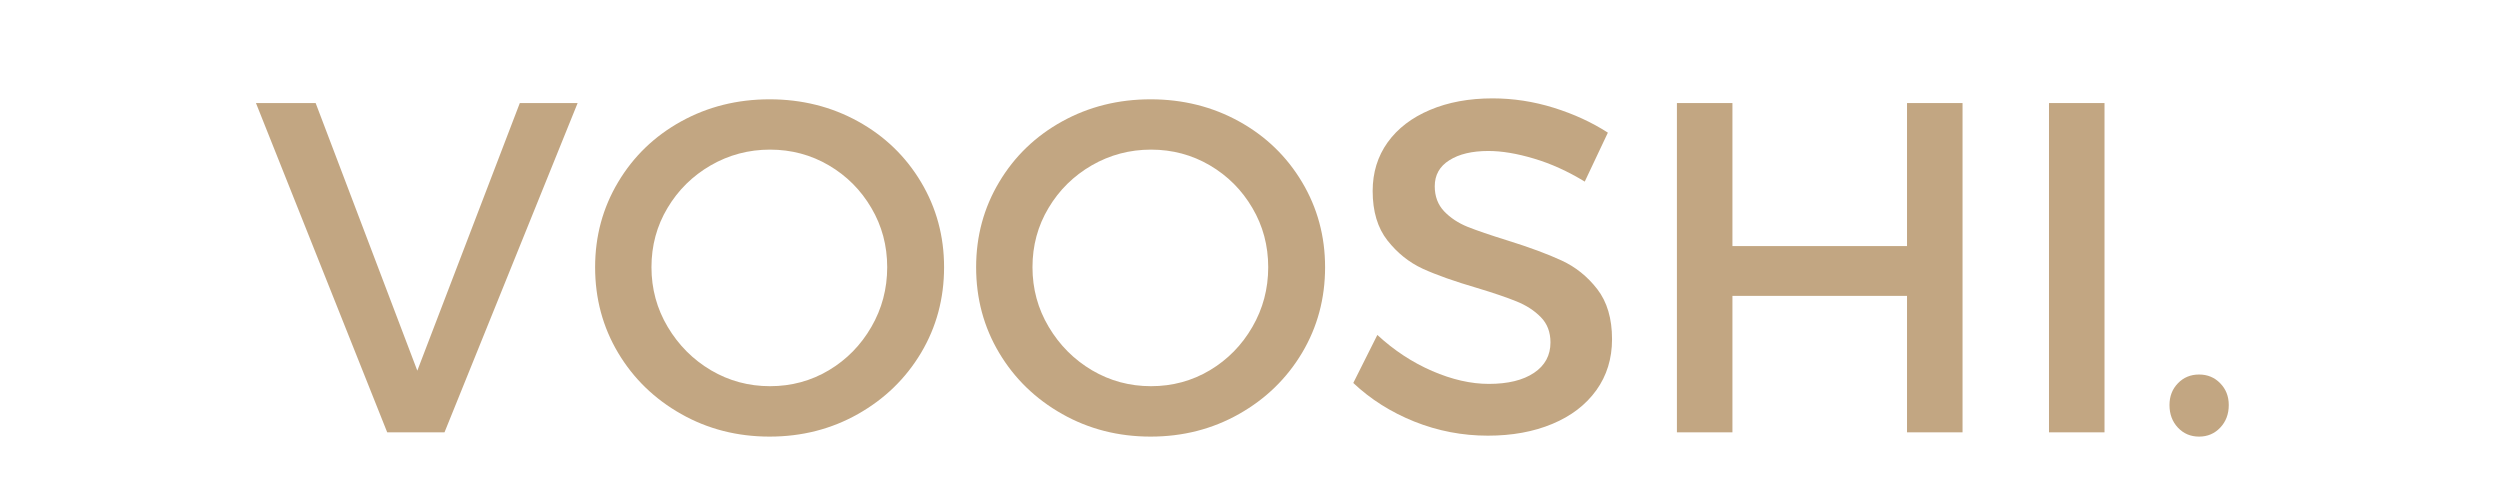
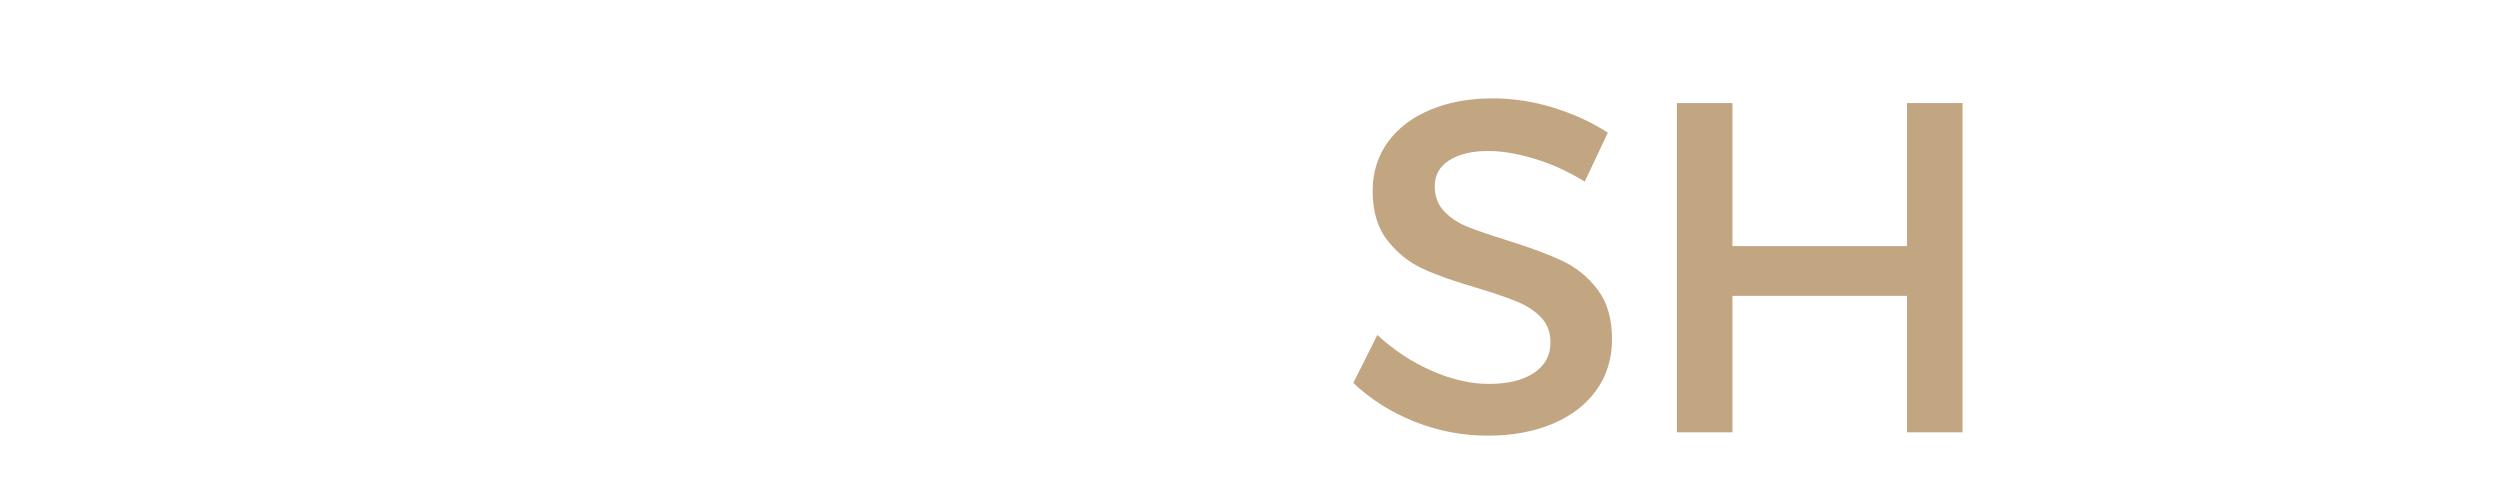
<svg xmlns="http://www.w3.org/2000/svg" version="1.0" preserveAspectRatio="xMidYMid meet" height="100" viewBox="0 0 375 75" zoomAndPan="magnify" width="500">
  <defs>
    <g />
  </defs>
  <g fill-opacity="1" fill="#c2a682">
    <g transform="translate(38.175, 64.85)">
      <g>
-         <path d="M 19.906 0 L 0.219 -49.391 L 9.172 -49.391 L 24.422 -9.25 L 39.797 -49.391 L 48.469 -49.391 L 28.5 0 Z M 19.906 0" />
-       </g>
+         </g>
    </g>
  </g>
  <g fill-opacity="1" fill="#c2a682">
    <g transform="translate(86.861, 64.85)">
      <g>
-         <path d="M 28.578 -49.953 C 33.422 -49.953 37.844 -48.848 41.844 -46.641 C 45.844 -44.43 48.992 -41.395 51.297 -37.531 C 53.598 -33.676 54.75 -29.422 54.75 -24.766 C 54.75 -20.066 53.598 -15.785 51.297 -11.922 C 48.992 -8.066 45.844 -5.008 41.844 -2.75 C 37.844 -0.488 33.422 0.641 28.578 0.641 C 23.734 0.641 19.312 -0.488 15.312 -2.75 C 11.312 -5.008 8.16 -8.066 5.859 -11.922 C 3.555 -15.785 2.406 -20.066 2.406 -24.766 C 2.406 -29.422 3.555 -33.676 5.859 -37.531 C 8.16 -41.395 11.312 -44.43 15.312 -46.641 C 19.312 -48.848 23.734 -49.953 28.578 -49.953 Z M 28.641 -42.406 C 25.441 -42.406 22.477 -41.617 19.75 -40.047 C 17.031 -38.473 14.867 -36.344 13.266 -33.656 C 11.66 -30.977 10.859 -28.016 10.859 -24.766 C 10.859 -21.523 11.672 -18.539 13.297 -15.812 C 14.922 -13.082 17.082 -10.914 19.781 -9.312 C 22.488 -7.719 25.441 -6.922 28.641 -6.922 C 31.848 -6.922 34.789 -7.719 37.469 -9.312 C 40.145 -10.914 42.27 -13.082 43.844 -15.812 C 45.426 -18.539 46.219 -21.523 46.219 -24.766 C 46.219 -28.016 45.426 -30.977 43.844 -33.656 C 42.27 -36.344 40.145 -38.473 37.469 -40.047 C 34.789 -41.617 31.848 -42.406 28.641 -42.406 Z M 28.641 -42.406" />
-       </g>
+         </g>
    </g>
  </g>
  <g fill-opacity="1" fill="#c2a682">
    <g transform="translate(144.013, 64.85)">
      <g>
-         <path d="M 28.578 -49.953 C 33.422 -49.953 37.844 -48.848 41.844 -46.641 C 45.844 -44.43 48.992 -41.395 51.297 -37.531 C 53.598 -33.676 54.75 -29.422 54.75 -24.766 C 54.75 -20.066 53.598 -15.785 51.297 -11.922 C 48.992 -8.066 45.844 -5.008 41.844 -2.75 C 37.844 -0.488 33.422 0.641 28.578 0.641 C 23.734 0.641 19.312 -0.488 15.312 -2.75 C 11.312 -5.008 8.16 -8.066 5.859 -11.922 C 3.555 -15.785 2.406 -20.066 2.406 -24.766 C 2.406 -29.422 3.555 -33.676 5.859 -37.531 C 8.16 -41.395 11.312 -44.43 15.312 -46.641 C 19.312 -48.848 23.734 -49.953 28.578 -49.953 Z M 28.641 -42.406 C 25.441 -42.406 22.477 -41.617 19.75 -40.047 C 17.031 -38.473 14.867 -36.344 13.266 -33.656 C 11.66 -30.977 10.859 -28.016 10.859 -24.766 C 10.859 -21.523 11.672 -18.539 13.297 -15.812 C 14.922 -13.082 17.082 -10.914 19.781 -9.312 C 22.488 -7.719 25.441 -6.922 28.641 -6.922 C 31.848 -6.922 34.789 -7.719 37.469 -9.312 C 40.145 -10.914 42.27 -13.082 43.844 -15.812 C 45.426 -18.539 46.219 -21.523 46.219 -24.766 C 46.219 -28.016 45.426 -30.977 43.844 -33.656 C 42.27 -36.344 40.145 -38.473 37.469 -40.047 C 34.789 -41.617 31.848 -42.406 28.641 -42.406 Z M 28.641 -42.406" />
-       </g>
+         </g>
    </g>
  </g>
  <g fill-opacity="1" fill="#c2a682">
    <g transform="translate(201.165, 64.85)">
      <g>
        <path d="M 36.547 -37.609 C 34.004 -39.16 31.461 -40.312 28.922 -41.062 C 26.391 -41.82 24.113 -42.203 22.094 -42.203 C 19.645 -42.203 17.691 -41.738 16.234 -40.812 C 14.773 -39.895 14.047 -38.594 14.047 -36.906 C 14.047 -35.395 14.516 -34.145 15.453 -33.156 C 16.391 -32.176 17.562 -31.398 18.969 -30.828 C 20.383 -30.266 22.363 -29.586 24.906 -28.797 C 28.25 -27.754 30.969 -26.75 33.062 -25.781 C 35.156 -24.82 36.941 -23.391 38.422 -21.484 C 39.898 -19.578 40.641 -17.07 40.641 -13.969 C 40.641 -11.051 39.852 -8.5 38.281 -6.312 C 36.707 -4.125 34.508 -2.441 31.688 -1.266 C 28.863 -0.086 25.641 0.5 22.016 0.5 C 18.203 0.5 14.531 -0.203 11 -1.609 C 7.477 -3.023 4.422 -4.957 1.828 -7.406 L 5.438 -14.609 C 7.926 -12.305 10.664 -10.504 13.656 -9.203 C 16.645 -7.91 19.477 -7.266 22.156 -7.266 C 25.031 -7.266 27.289 -7.816 28.938 -8.922 C 30.582 -10.023 31.406 -11.547 31.406 -13.484 C 31.406 -15.035 30.922 -16.301 29.953 -17.281 C 28.984 -18.27 27.77 -19.055 26.312 -19.641 C 24.852 -20.234 22.879 -20.906 20.391 -21.656 C 17.004 -22.645 14.285 -23.609 12.234 -24.547 C 10.191 -25.492 8.43 -26.906 6.953 -28.781 C 5.473 -30.664 4.734 -33.141 4.734 -36.203 C 4.734 -38.973 5.484 -41.406 6.984 -43.5 C 8.492 -45.594 10.609 -47.211 13.328 -48.359 C 16.055 -49.516 19.188 -50.094 22.719 -50.094 C 25.82 -50.094 28.879 -49.625 31.891 -48.688 C 34.898 -47.75 37.609 -46.504 40.016 -44.953 Z M 36.547 -37.609" />
      </g>
    </g>
  </g>
  <g fill-opacity="1" fill="#c2a682">
    <g transform="translate(245.053, 64.85)">
      <g>
        <path d="M 6.484 0 L 6.484 -49.391 L 14.812 -49.391 L 14.812 -27.938 L 41 -27.938 L 41 -49.391 L 49.328 -49.391 L 49.328 0 L 41 0 L 41 -20.469 L 14.812 -20.469 L 14.812 0 Z M 6.484 0" />
      </g>
    </g>
  </g>
  <g fill-opacity="1" fill="#c2a682">
    <g transform="translate(300.865, 64.85)">
      <g>
-         <path d="M 6.484 0 L 6.484 -49.391 L 14.812 -49.391 L 14.812 0 Z M 6.484 0" />
-       </g>
+         </g>
    </g>
  </g>
  <g fill-opacity="1" fill="#c2a682">
    <g transform="translate(322.173, 64.85)">
      <g>
-         <path d="M 7.688 -8.672 C 8.957 -8.672 10.016 -8.234 10.859 -7.359 C 11.711 -6.492 12.141 -5.406 12.141 -4.094 C 12.141 -2.727 11.711 -1.598 10.859 -0.703 C 10.016 0.191 8.957 0.641 7.688 0.641 C 6.414 0.641 5.359 0.191 4.516 -0.703 C 3.672 -1.598 3.25 -2.727 3.25 -4.094 C 3.25 -5.406 3.672 -6.492 4.516 -7.359 C 5.359 -8.234 6.414 -8.672 7.688 -8.672 Z M 7.688 -8.672" />
-       </g>
+         </g>
    </g>
  </g>
</svg>